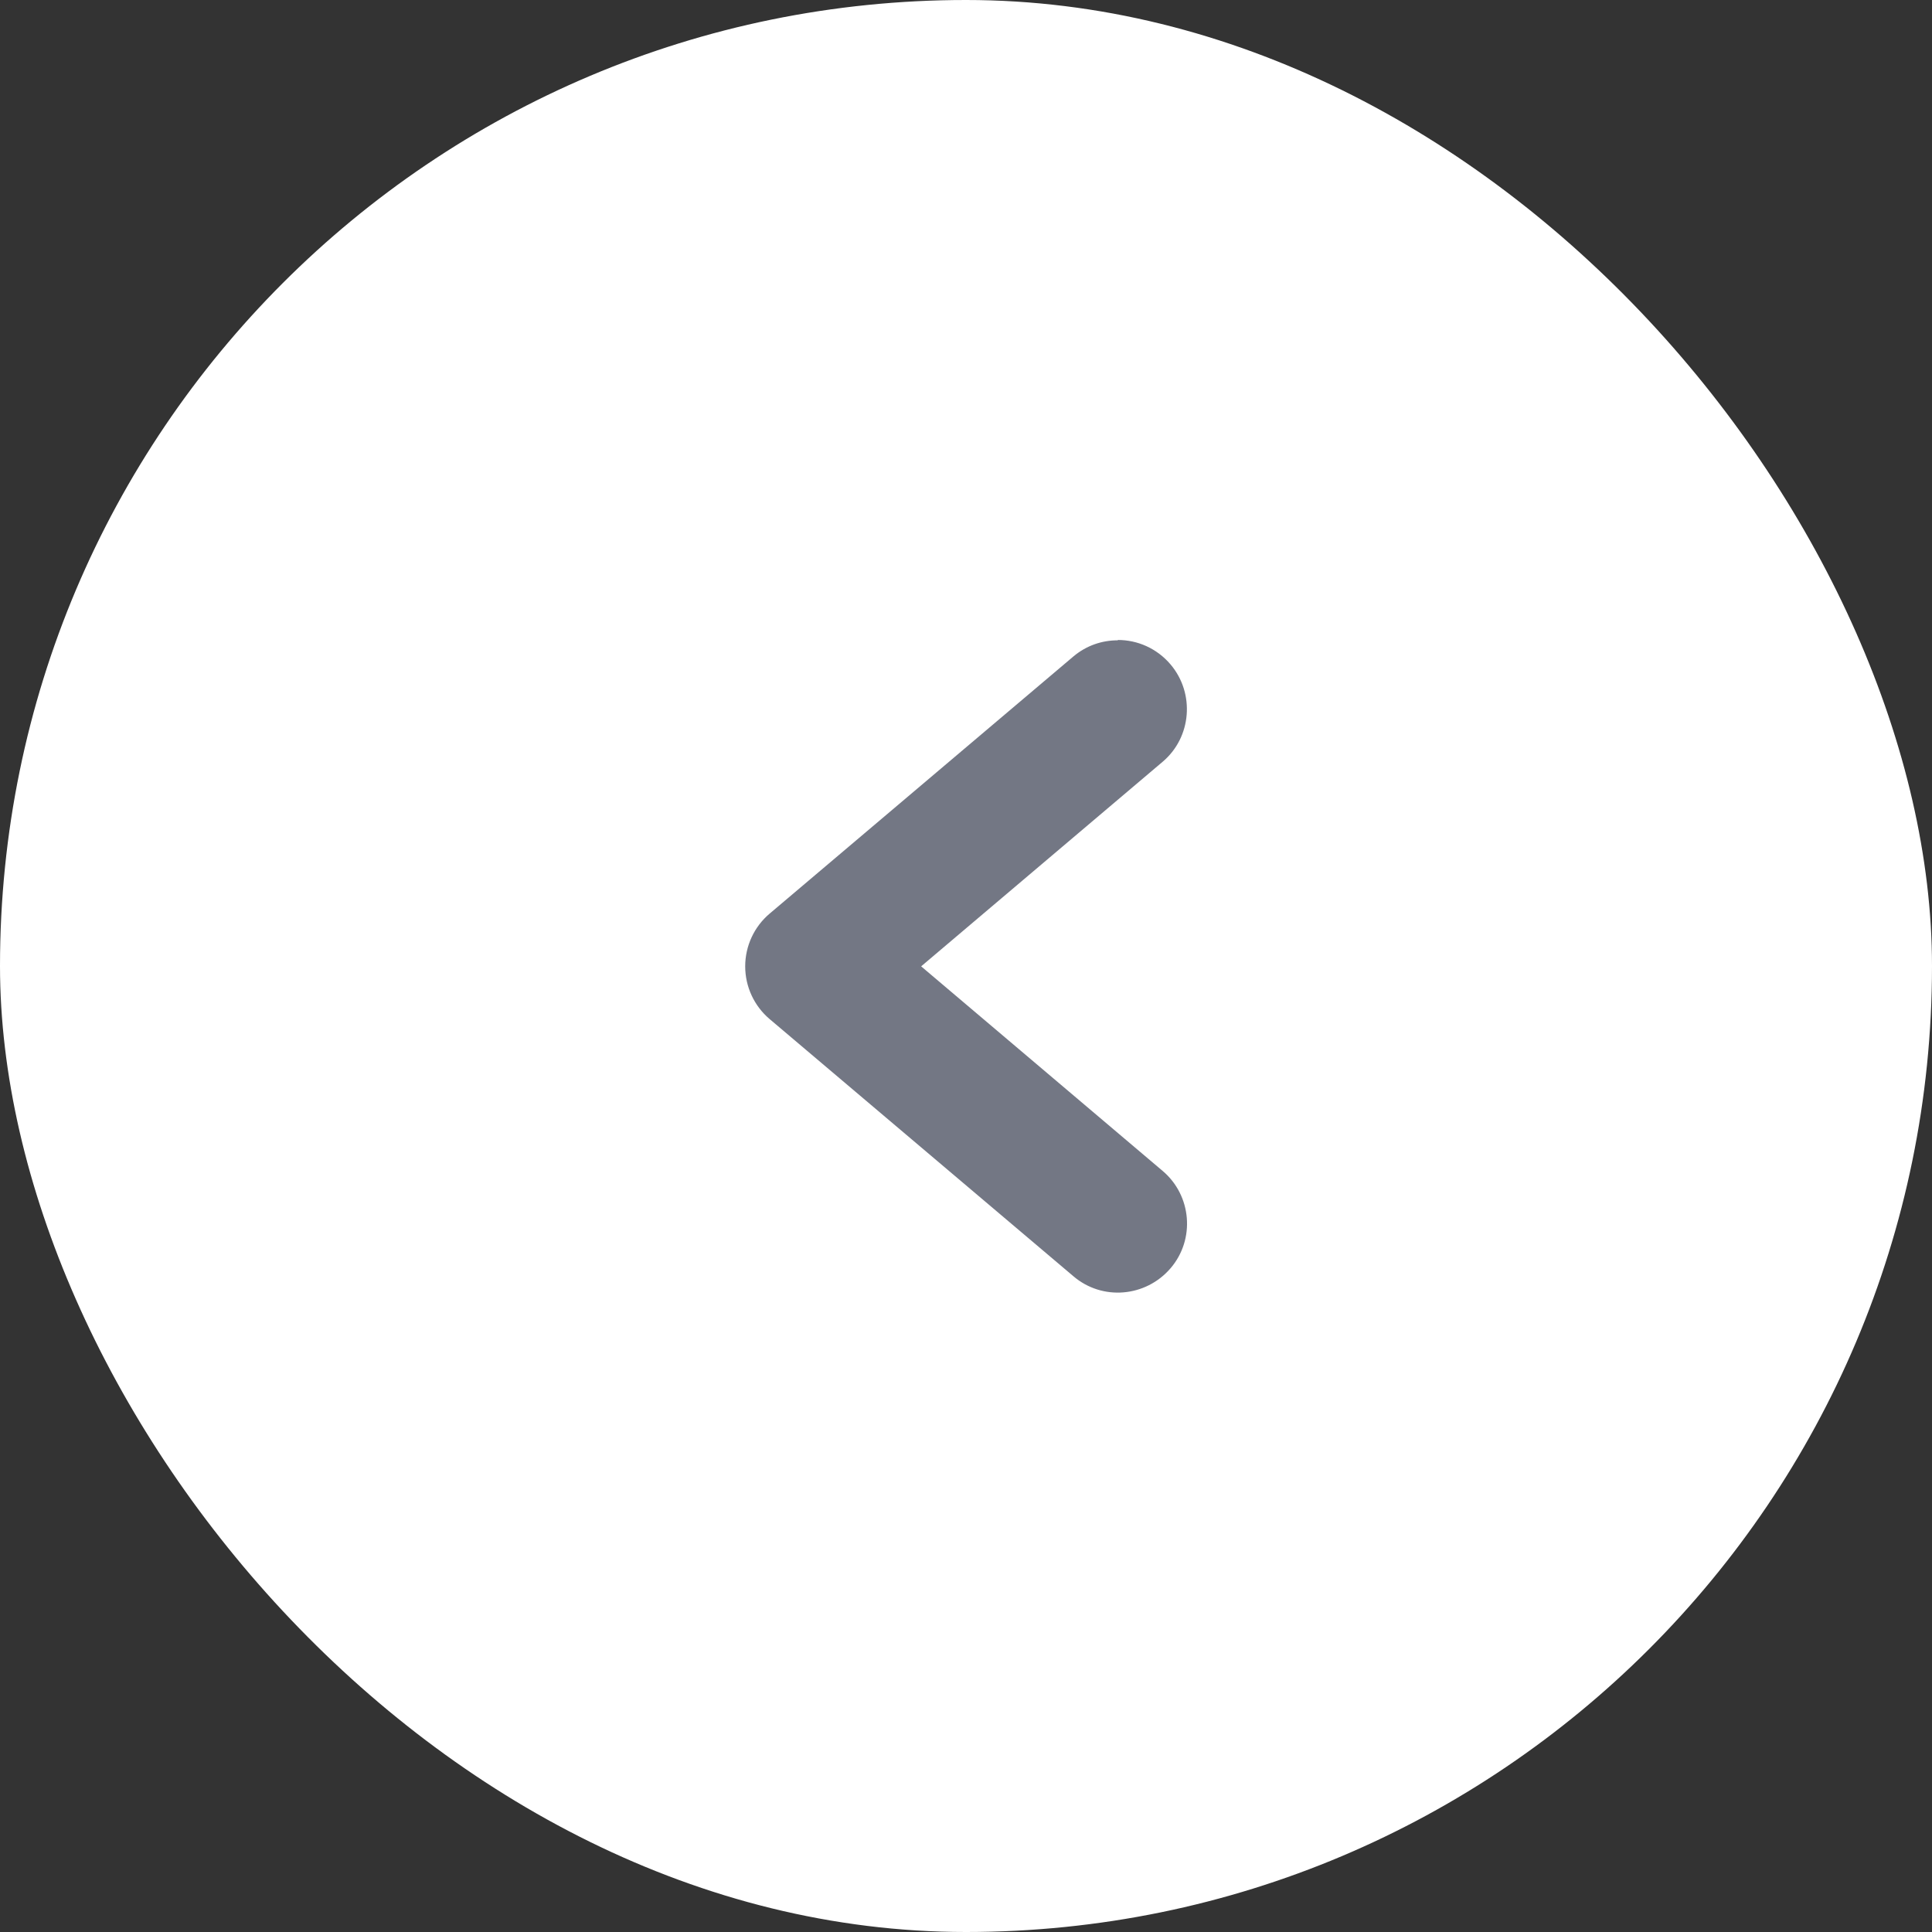
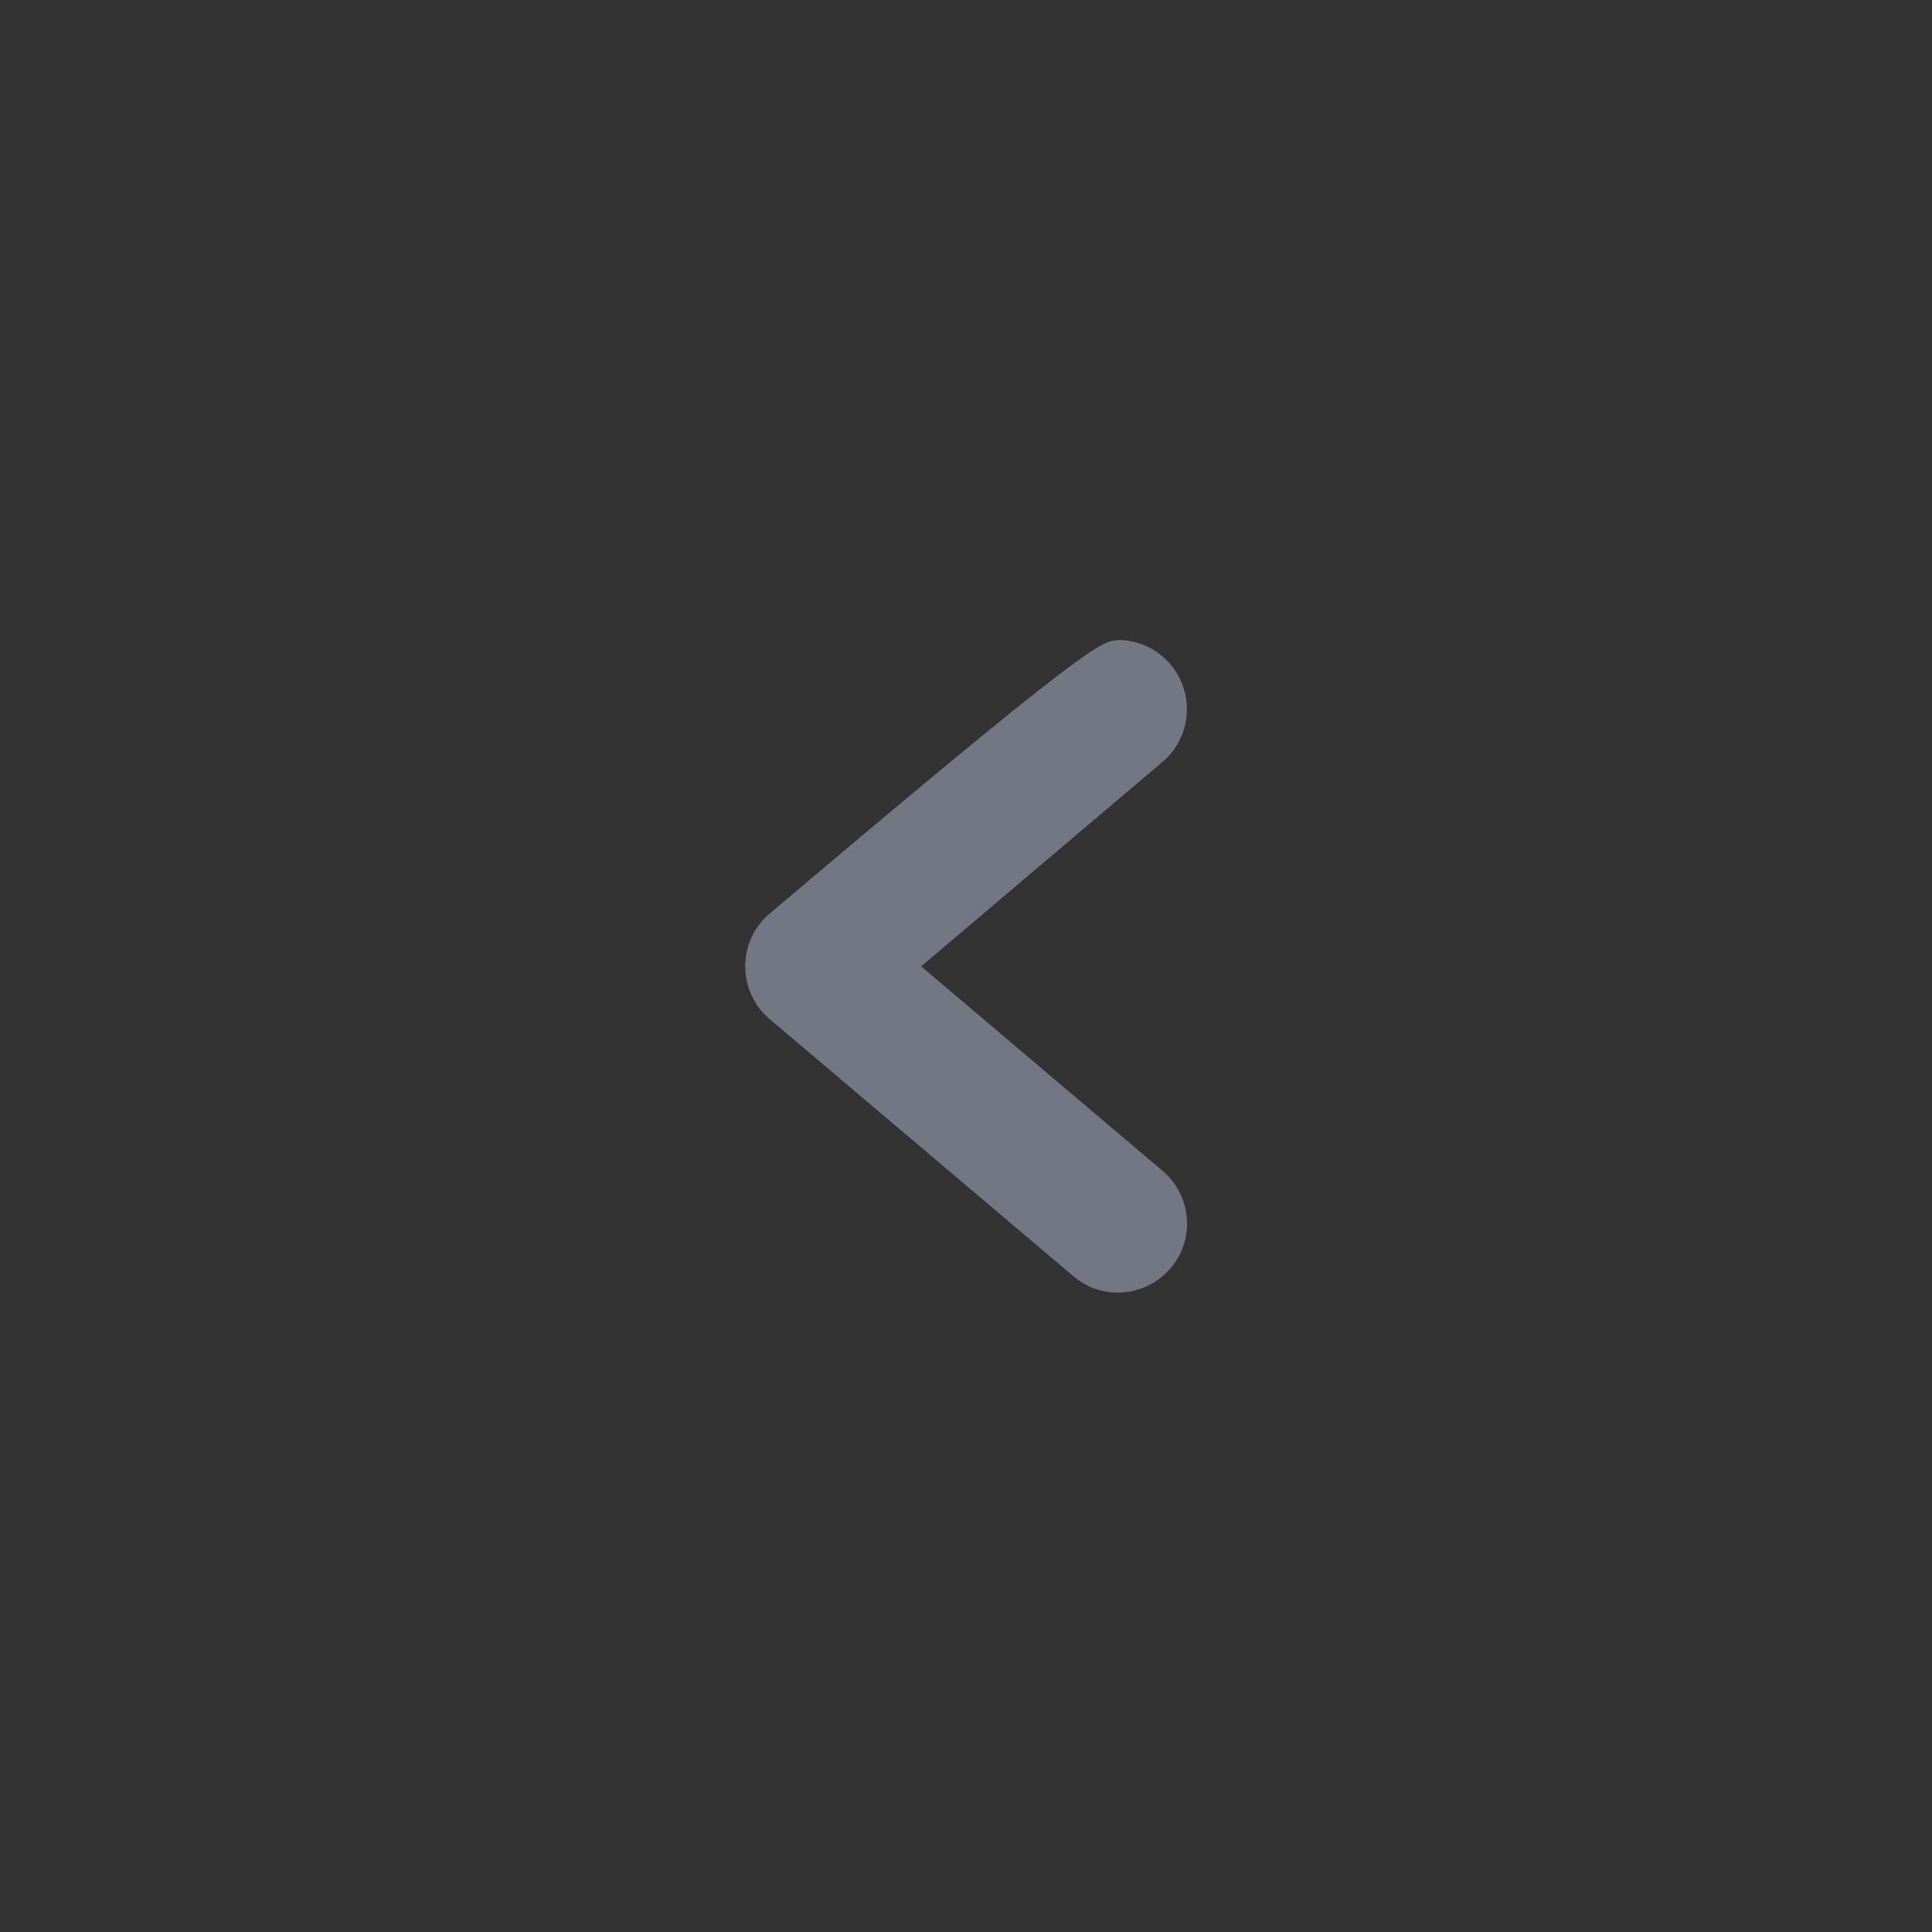
<svg xmlns="http://www.w3.org/2000/svg" width="56" height="56" viewBox="0 0 56 56" fill="none">
  <rect x="0" y="0" width="56" height="56" fill="#333333" stroke="none" />
-   <rect width="56" height="56" rx="28" fill="white" />
-   <path d="M32.4 18.55C32.97 18.55 33.53 18.79 33.93 19.26C34.64 20.1 34.54 21.37 33.7 22.08L26.7 28.01L33.7 33.94C34.54 34.65 34.65 35.92 33.93 36.76C33.21 37.6 31.95 37.71 31.11 36.99L22.31 29.54C21.86 29.16 21.6 28.6 21.6 28.01C21.6 27.42 21.86 26.86 22.31 26.48L31.11 19.03C31.49 18.71 31.94 18.56 32.4 18.56L32.4 18.55Z" fill="#737784" />
+   <path d="M32.4 18.55C32.97 18.55 33.53 18.79 33.93 19.26C34.64 20.1 34.54 21.37 33.7 22.08L26.7 28.01L33.7 33.94C34.54 34.65 34.65 35.92 33.93 36.76C33.21 37.6 31.95 37.71 31.11 36.99L22.31 29.54C21.86 29.16 21.6 28.6 21.6 28.01C21.6 27.42 21.86 26.86 22.31 26.48C31.49 18.71 31.94 18.56 32.4 18.56L32.4 18.55Z" fill="#737784" />
</svg>